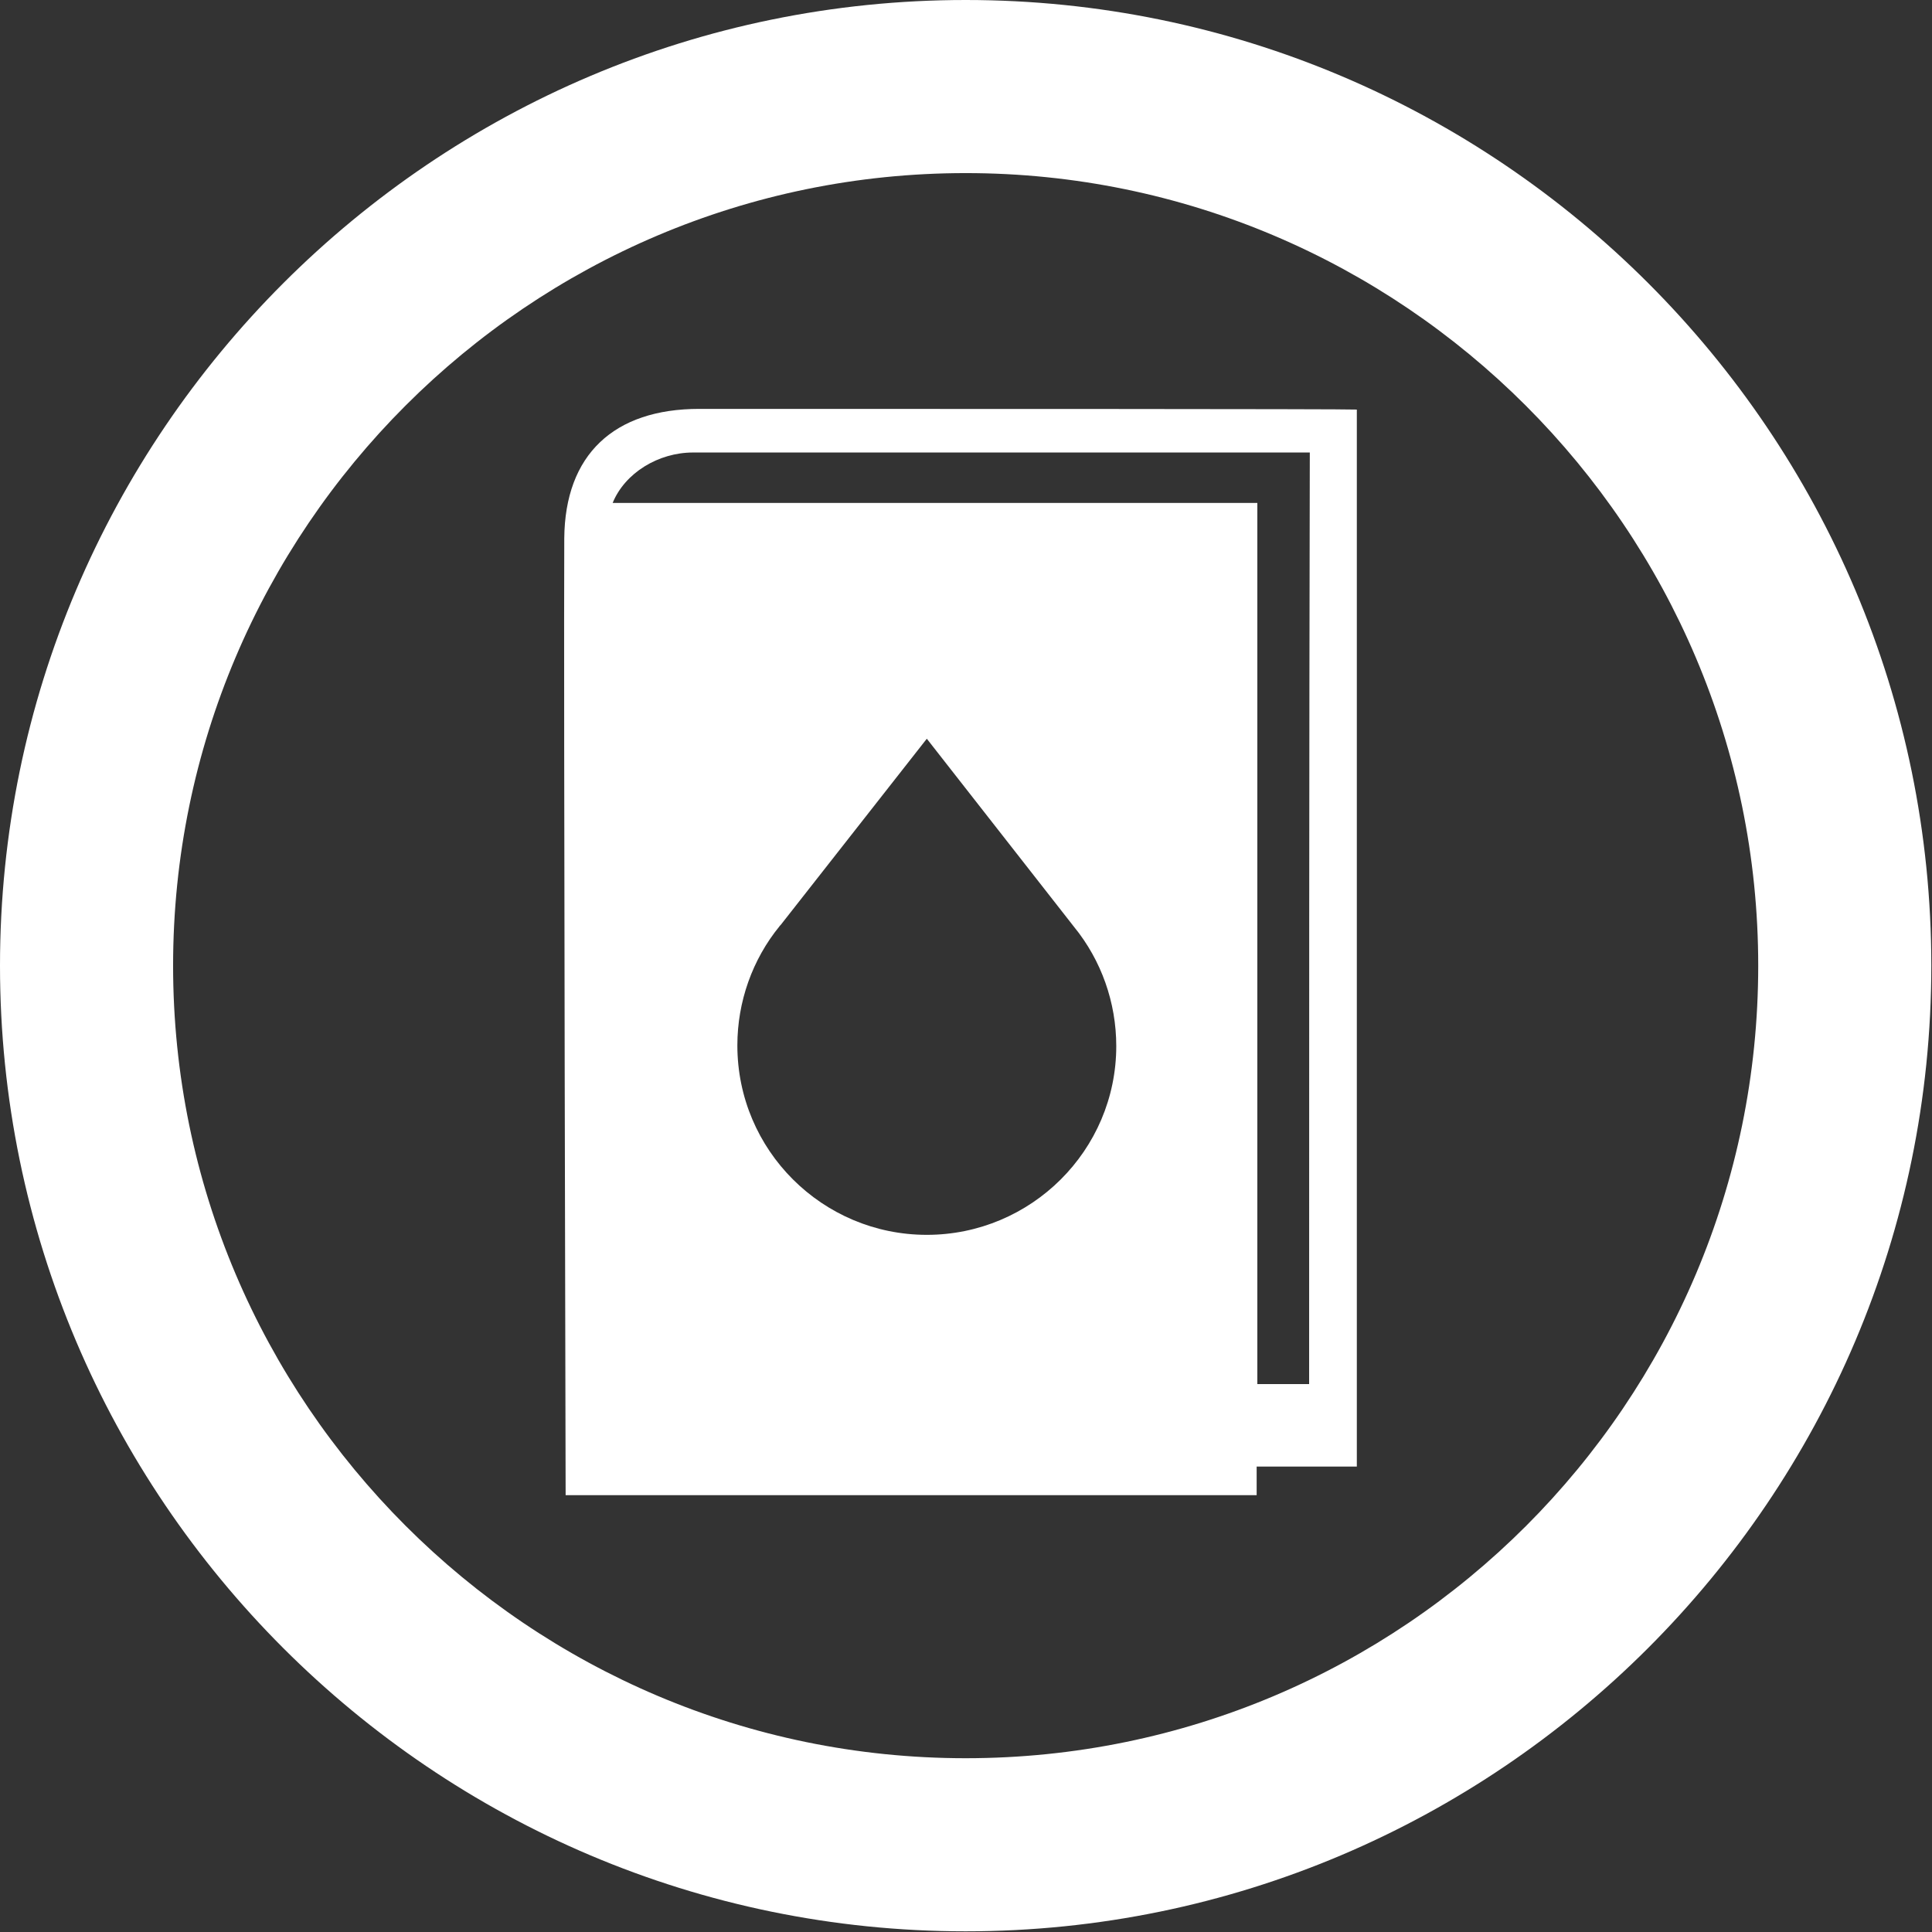
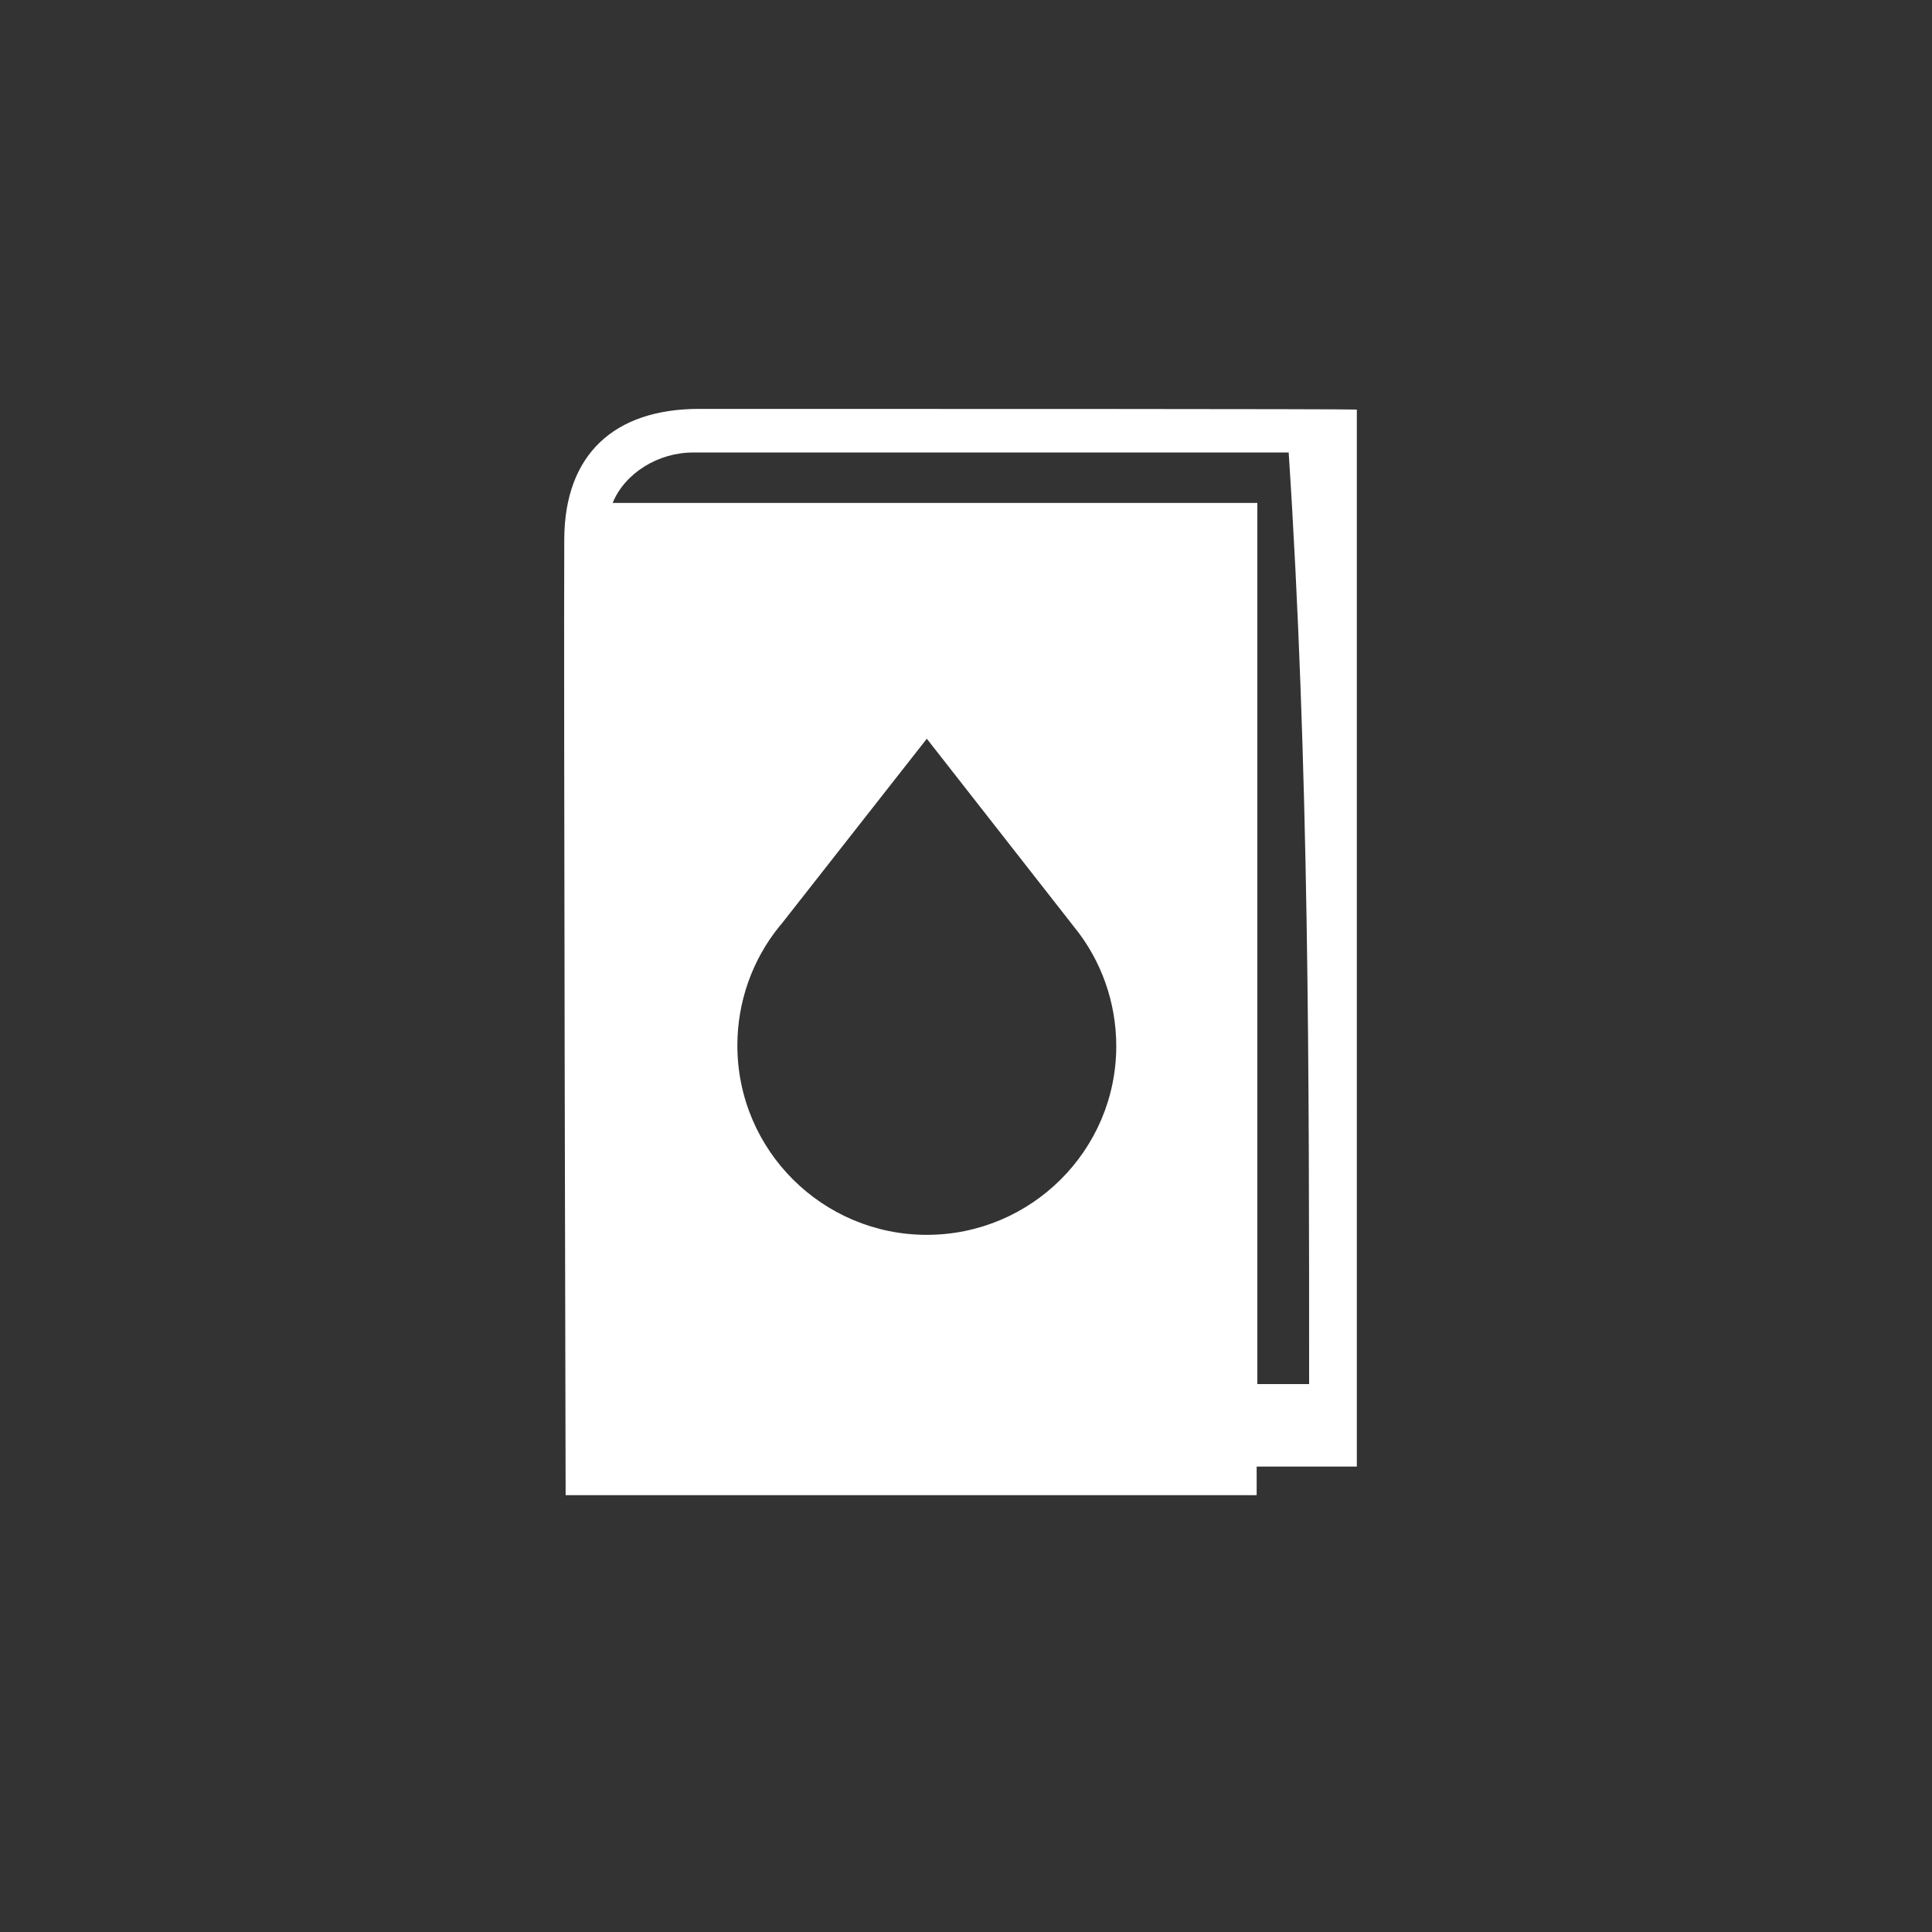
<svg xmlns="http://www.w3.org/2000/svg" version="1.1" id="Layer_1" x="0px" y="0px" viewBox="0 0 283.5 283.5" style="enable-background:new 0 0 283.5 283.5;" xml:space="preserve">
  <rect x="0" y="0" width="283.5" height="283.5" fill="#333333" stroke="none" />
  <style type="text/css">
	.st0{fill:#FFFFFF;}
</style>
-   <path class="st0" d="M102.6,60c-12.5,0-19.7,6.7-19.8,19C82.7,99.9,83,218.5,83,219.4c34.1,0,67.8,0,101.4,0c0-1.4,0-2.8,0-4.2h14.7  c0,0,0-106.4,0-155.1C197.7,60,133.6,60,102.6,60z M136,181.2c-15.3,0-27.8-12.4-27.8-27.8c0-6.4,2.2-12.6,6.2-17.5  c0-0.1,0.1-0.1,0.1-0.1l21.5-27.4l21.6,27.6c0,0,0,0,0,0c4,4.9,6.2,11.1,6.2,17.5C163.8,168.8,151.3,181.2,136,181.2z M192.1,203.1  h-7.6c0-43.1,0-86.1,0-129.3c-31.7,0-63.1,0-94.6,0c1.8-4.4,6.7-7.4,11.8-7.4c29.1,0,58.2,0,87.4,0c0.9,0,1.8,0,3.1,0  C192.1,112.2,192.1,157.7,192.1,203.1z" />
-   <path class="st0" d="M141.7,0C63.6,0,0,63.6,0,141.7s63.6,141.7,141.7,141.7s141.7-63.6,141.7-141.7S219.9,0,141.7,0z M141.7,258  c-64.1,0-116.3-52.2-116.3-116.3S77.6,25.4,141.7,25.4S258,77.6,258,141.7C258,205.9,205.9,258,141.7,258z" />
+   <path class="st0" d="M102.6,60c-12.5,0-19.7,6.7-19.8,19C82.7,99.9,83,218.5,83,219.4c34.1,0,67.8,0,101.4,0c0-1.4,0-2.8,0-4.2h14.7  c0,0,0-106.4,0-155.1C197.7,60,133.6,60,102.6,60z M136,181.2c-15.3,0-27.8-12.4-27.8-27.8c0-6.4,2.2-12.6,6.2-17.5  c0-0.1,0.1-0.1,0.1-0.1l21.5-27.4l21.6,27.6c0,0,0,0,0,0c4,4.9,6.2,11.1,6.2,17.5C163.8,168.8,151.3,181.2,136,181.2z M192.1,203.1  h-7.6c0-43.1,0-86.1,0-129.3c-31.7,0-63.1,0-94.6,0c1.8-4.4,6.7-7.4,11.8-7.4c29.1,0,58.2,0,87.4,0C192.1,112.2,192.1,157.7,192.1,203.1z" />
</svg>